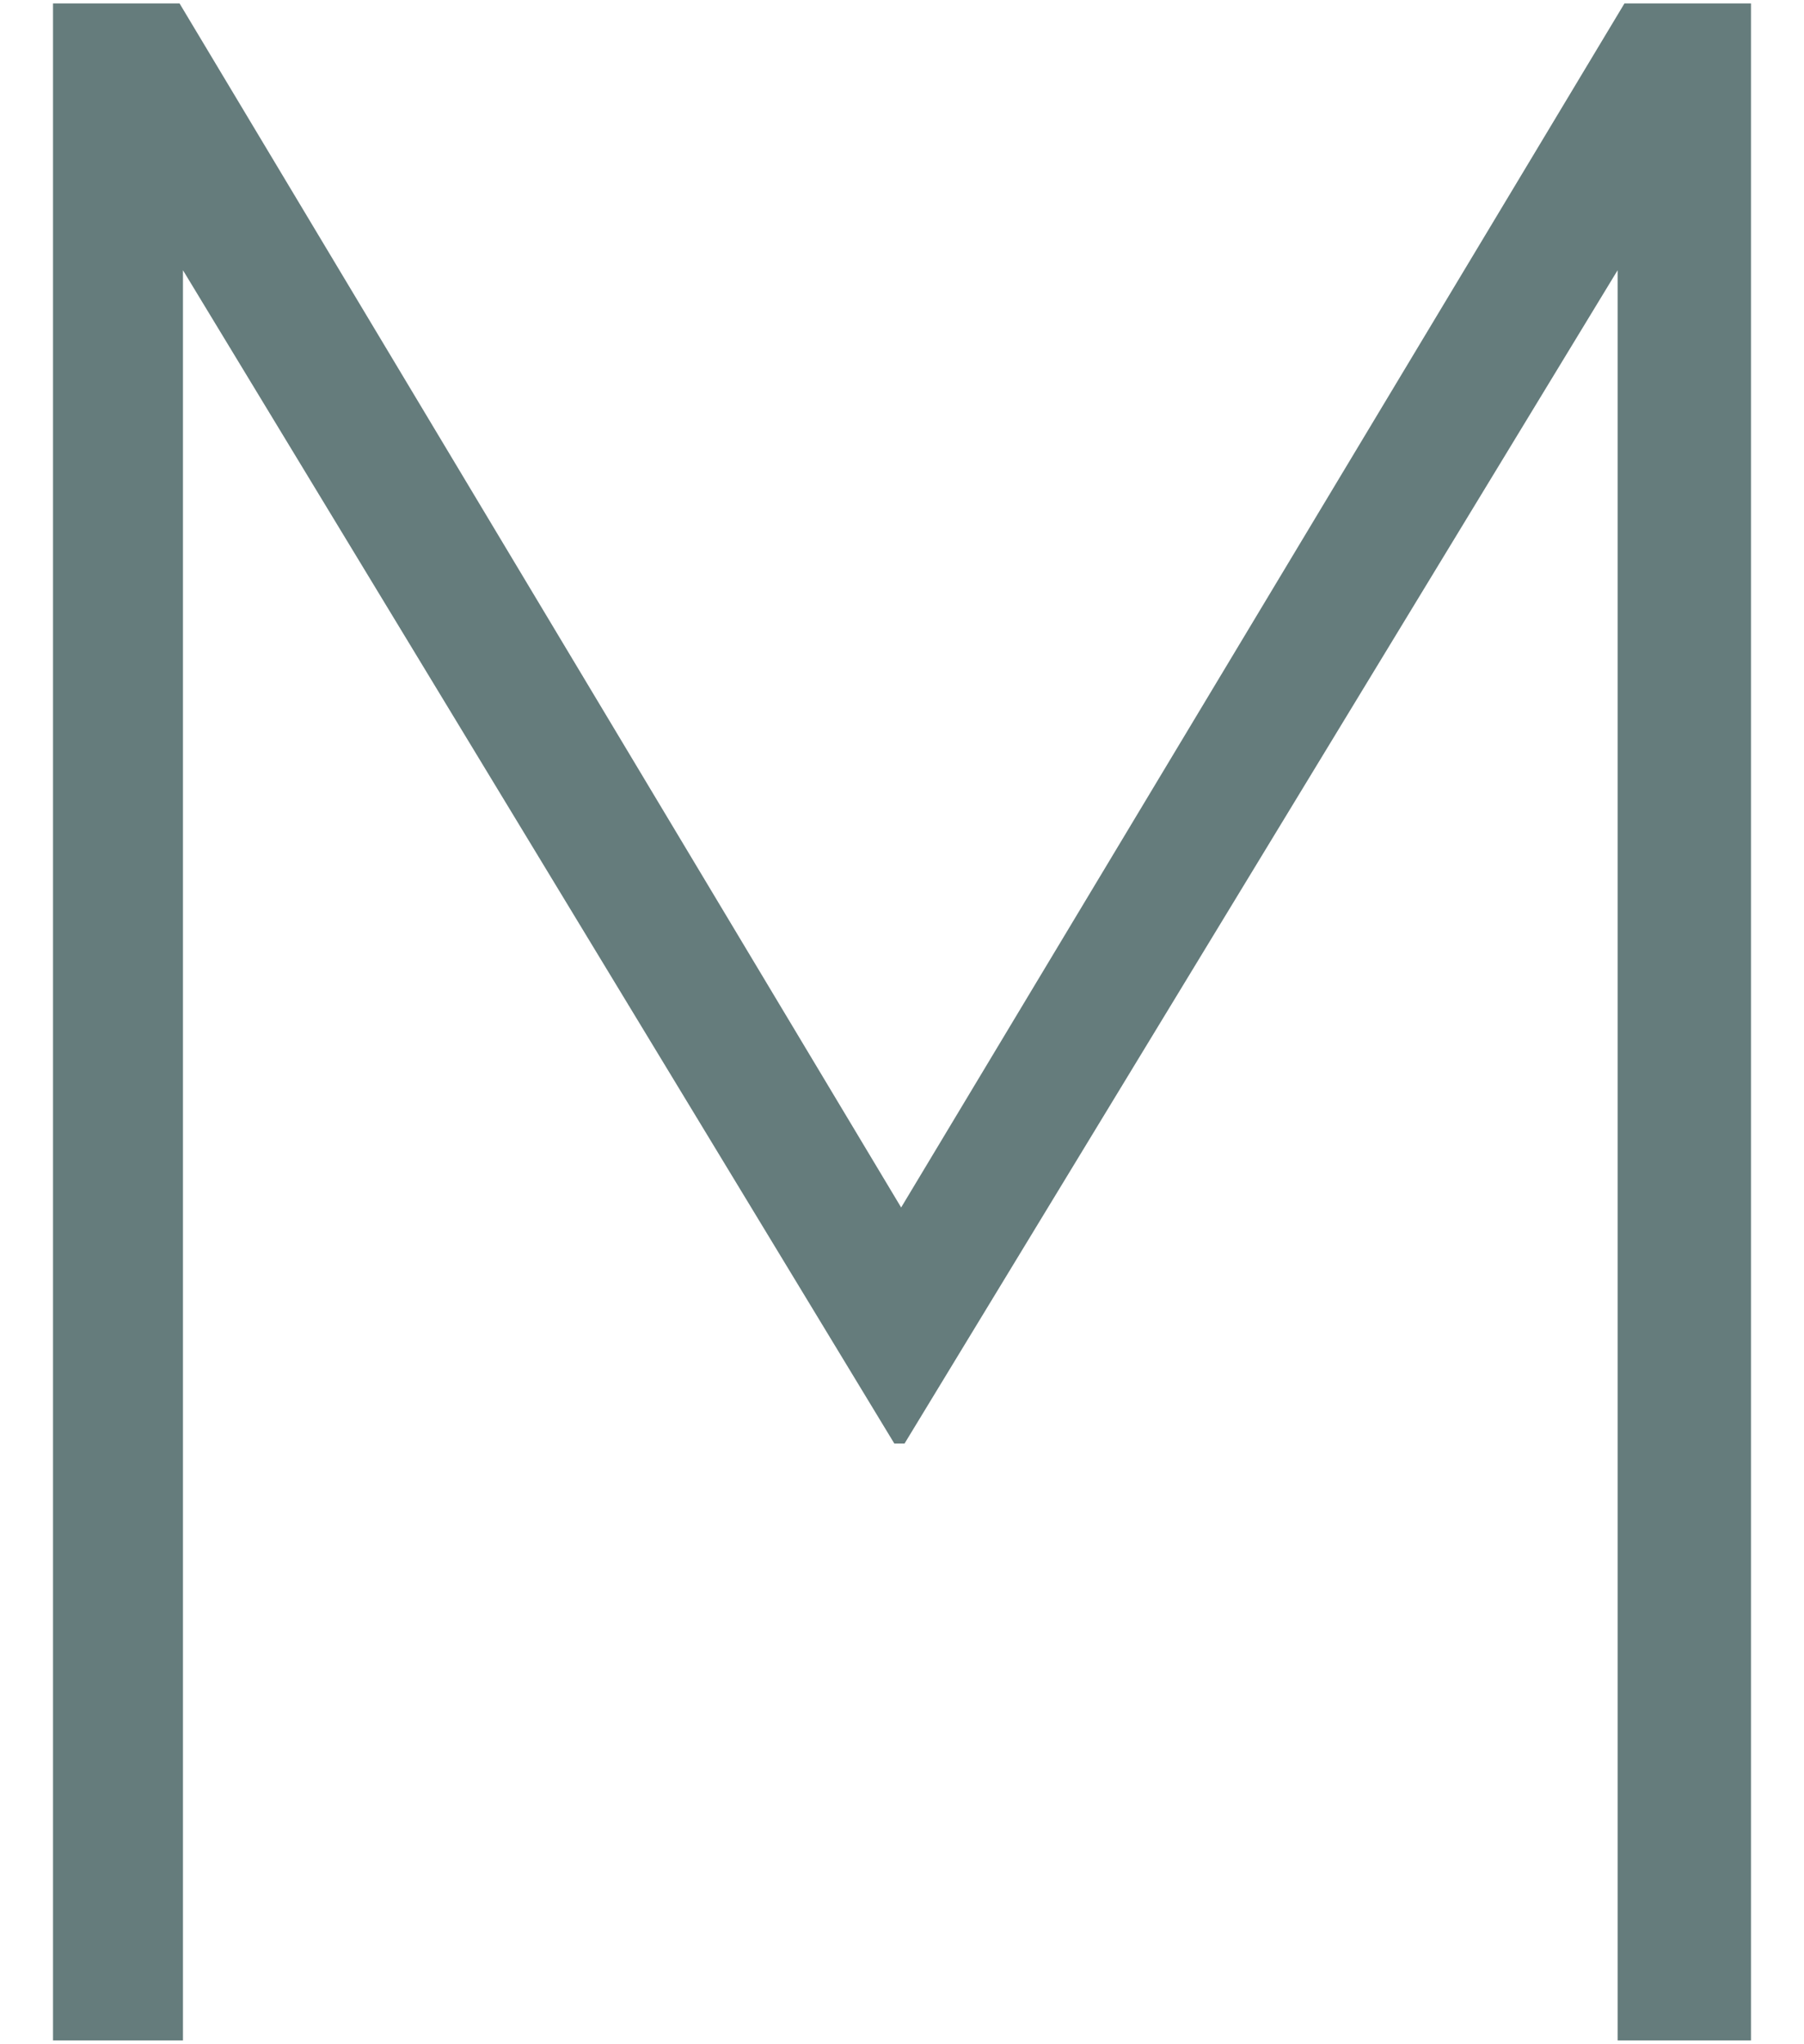
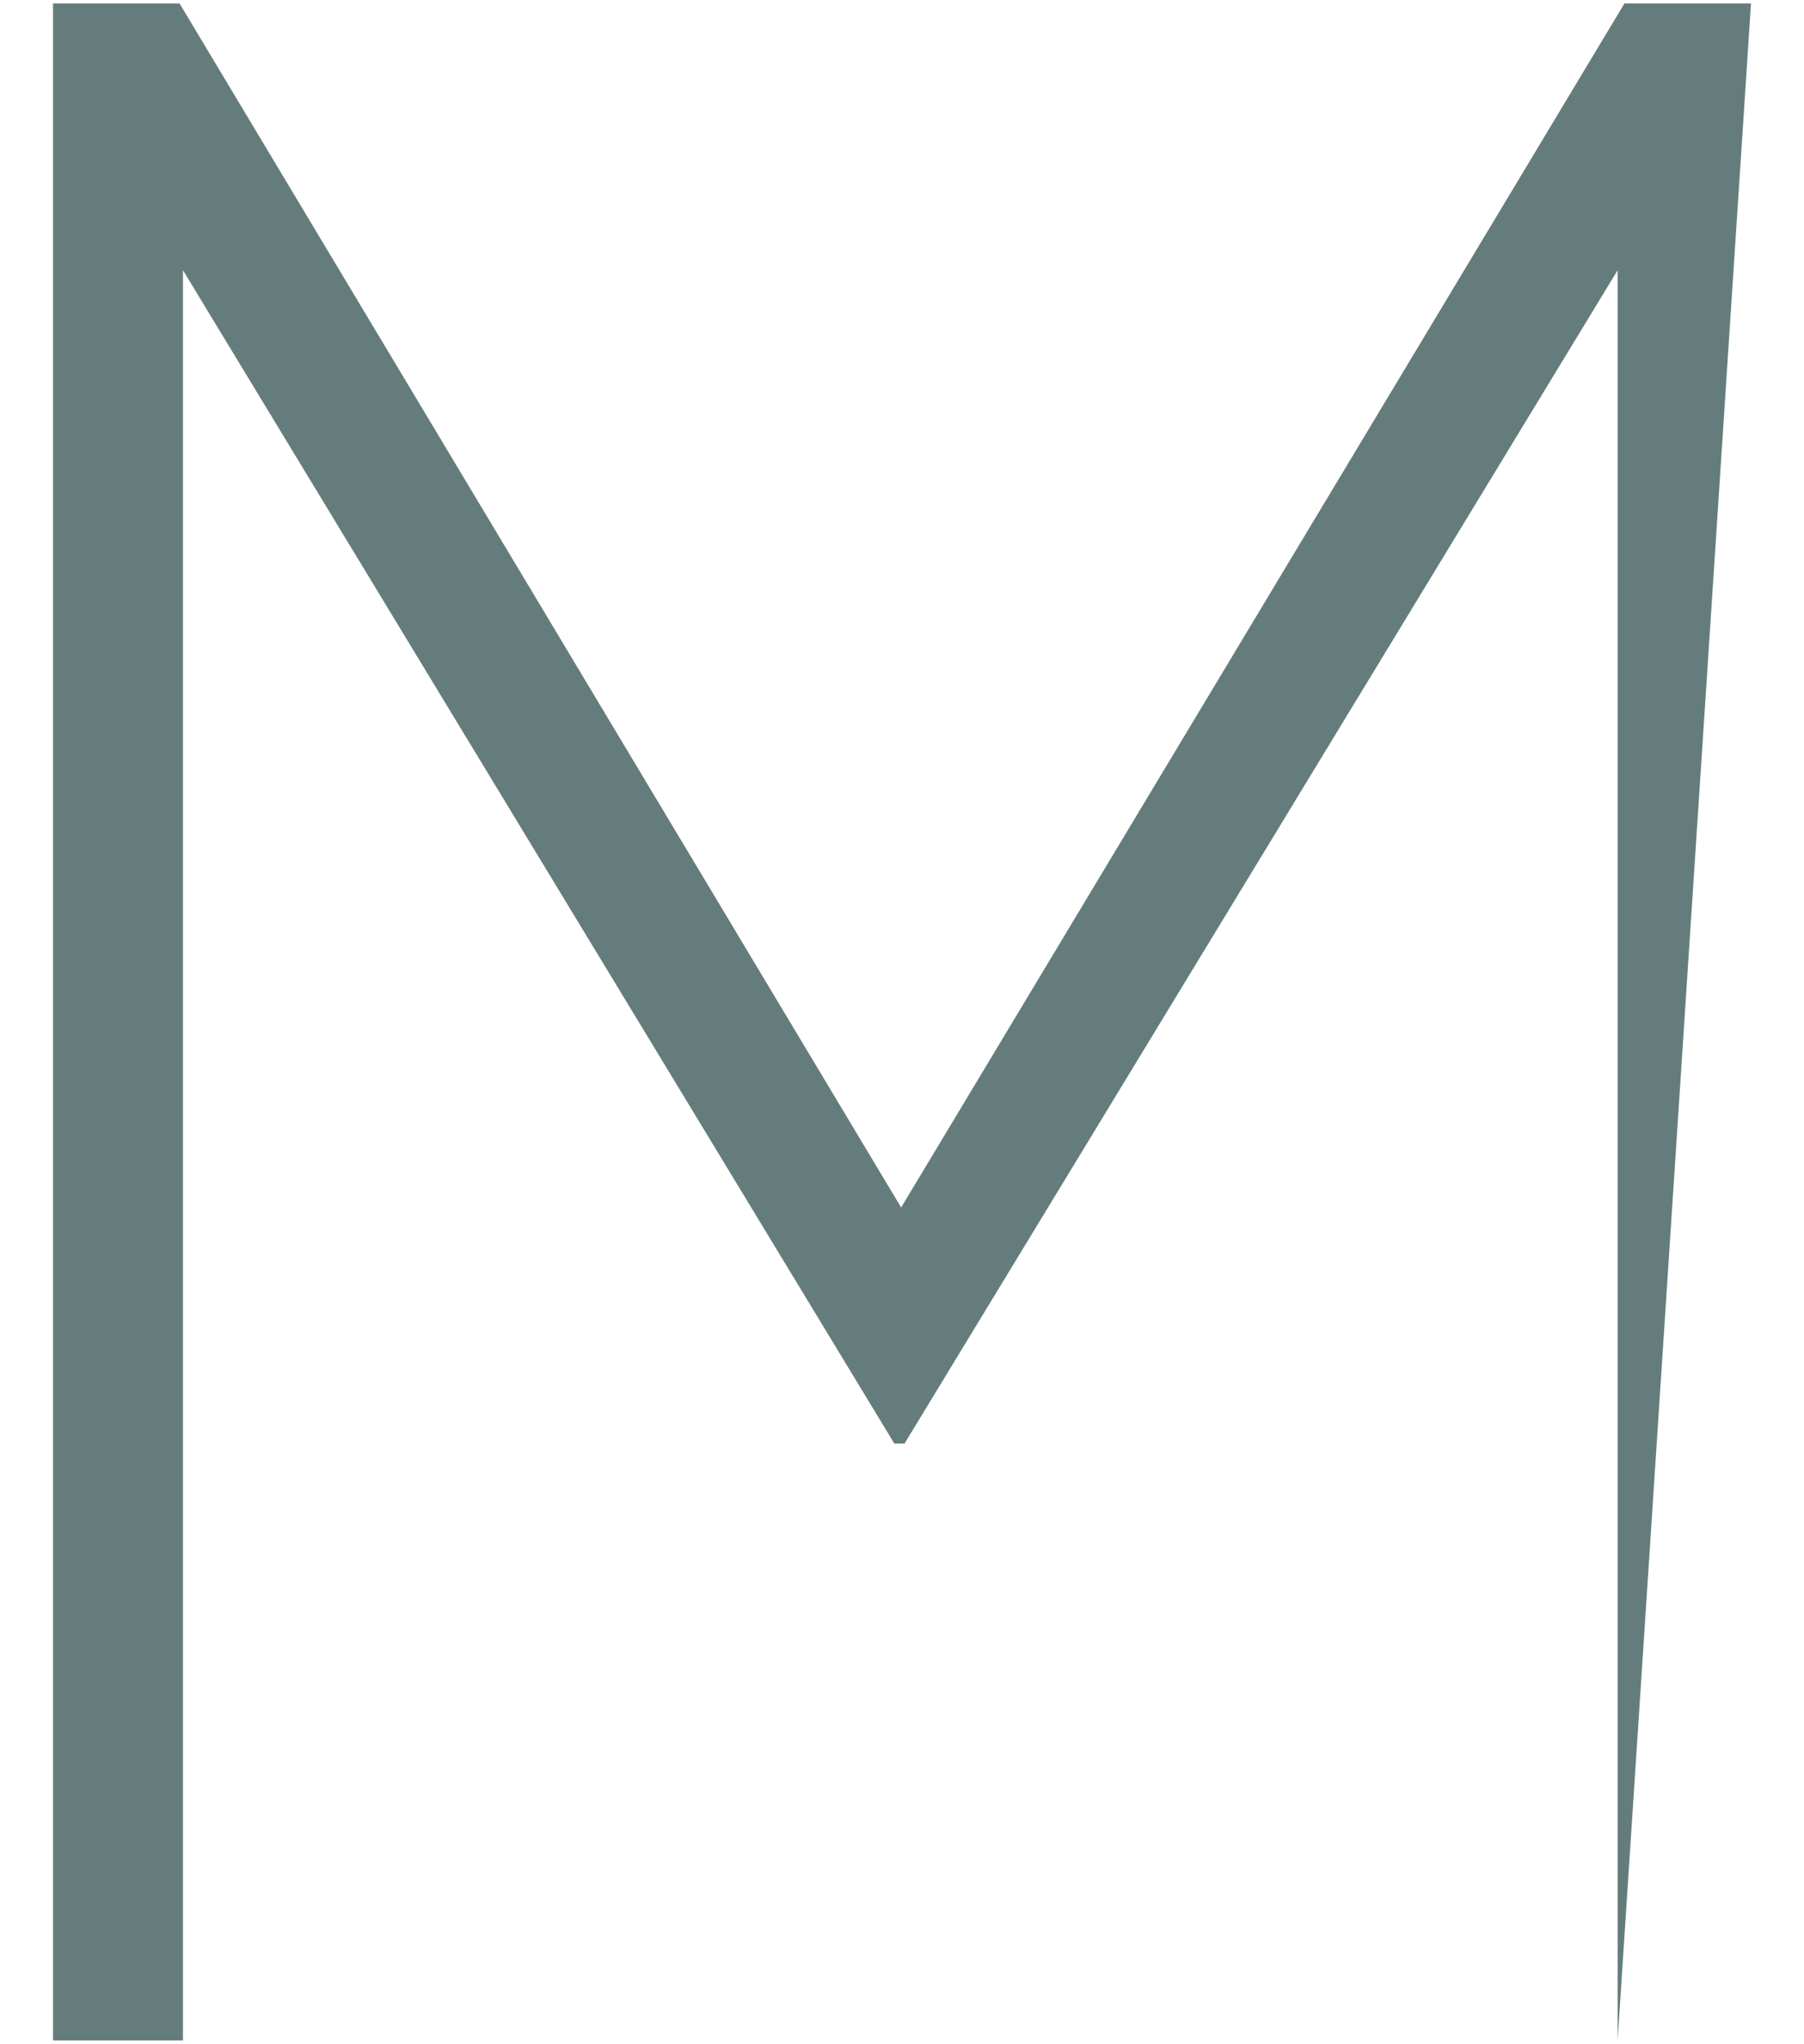
<svg xmlns="http://www.w3.org/2000/svg" viewBox="0 0 105.5 119.5">
-   <path d="m94.6 119.3v-103.5l-41.7 68.6h-.6l-41.6-68.6v103.5h-7.6v-119.1h7.4l42.2 70.4 42.3-70.4h7.4v119.1z" fill="#657c7c" />
+   <path d="m94.6 119.3v-103.5l-41.7 68.6h-.6l-41.6-68.6v103.5h-7.6v-119.1h7.4l42.2 70.4 42.3-70.4h7.4z" fill="#657c7c" />
</svg>